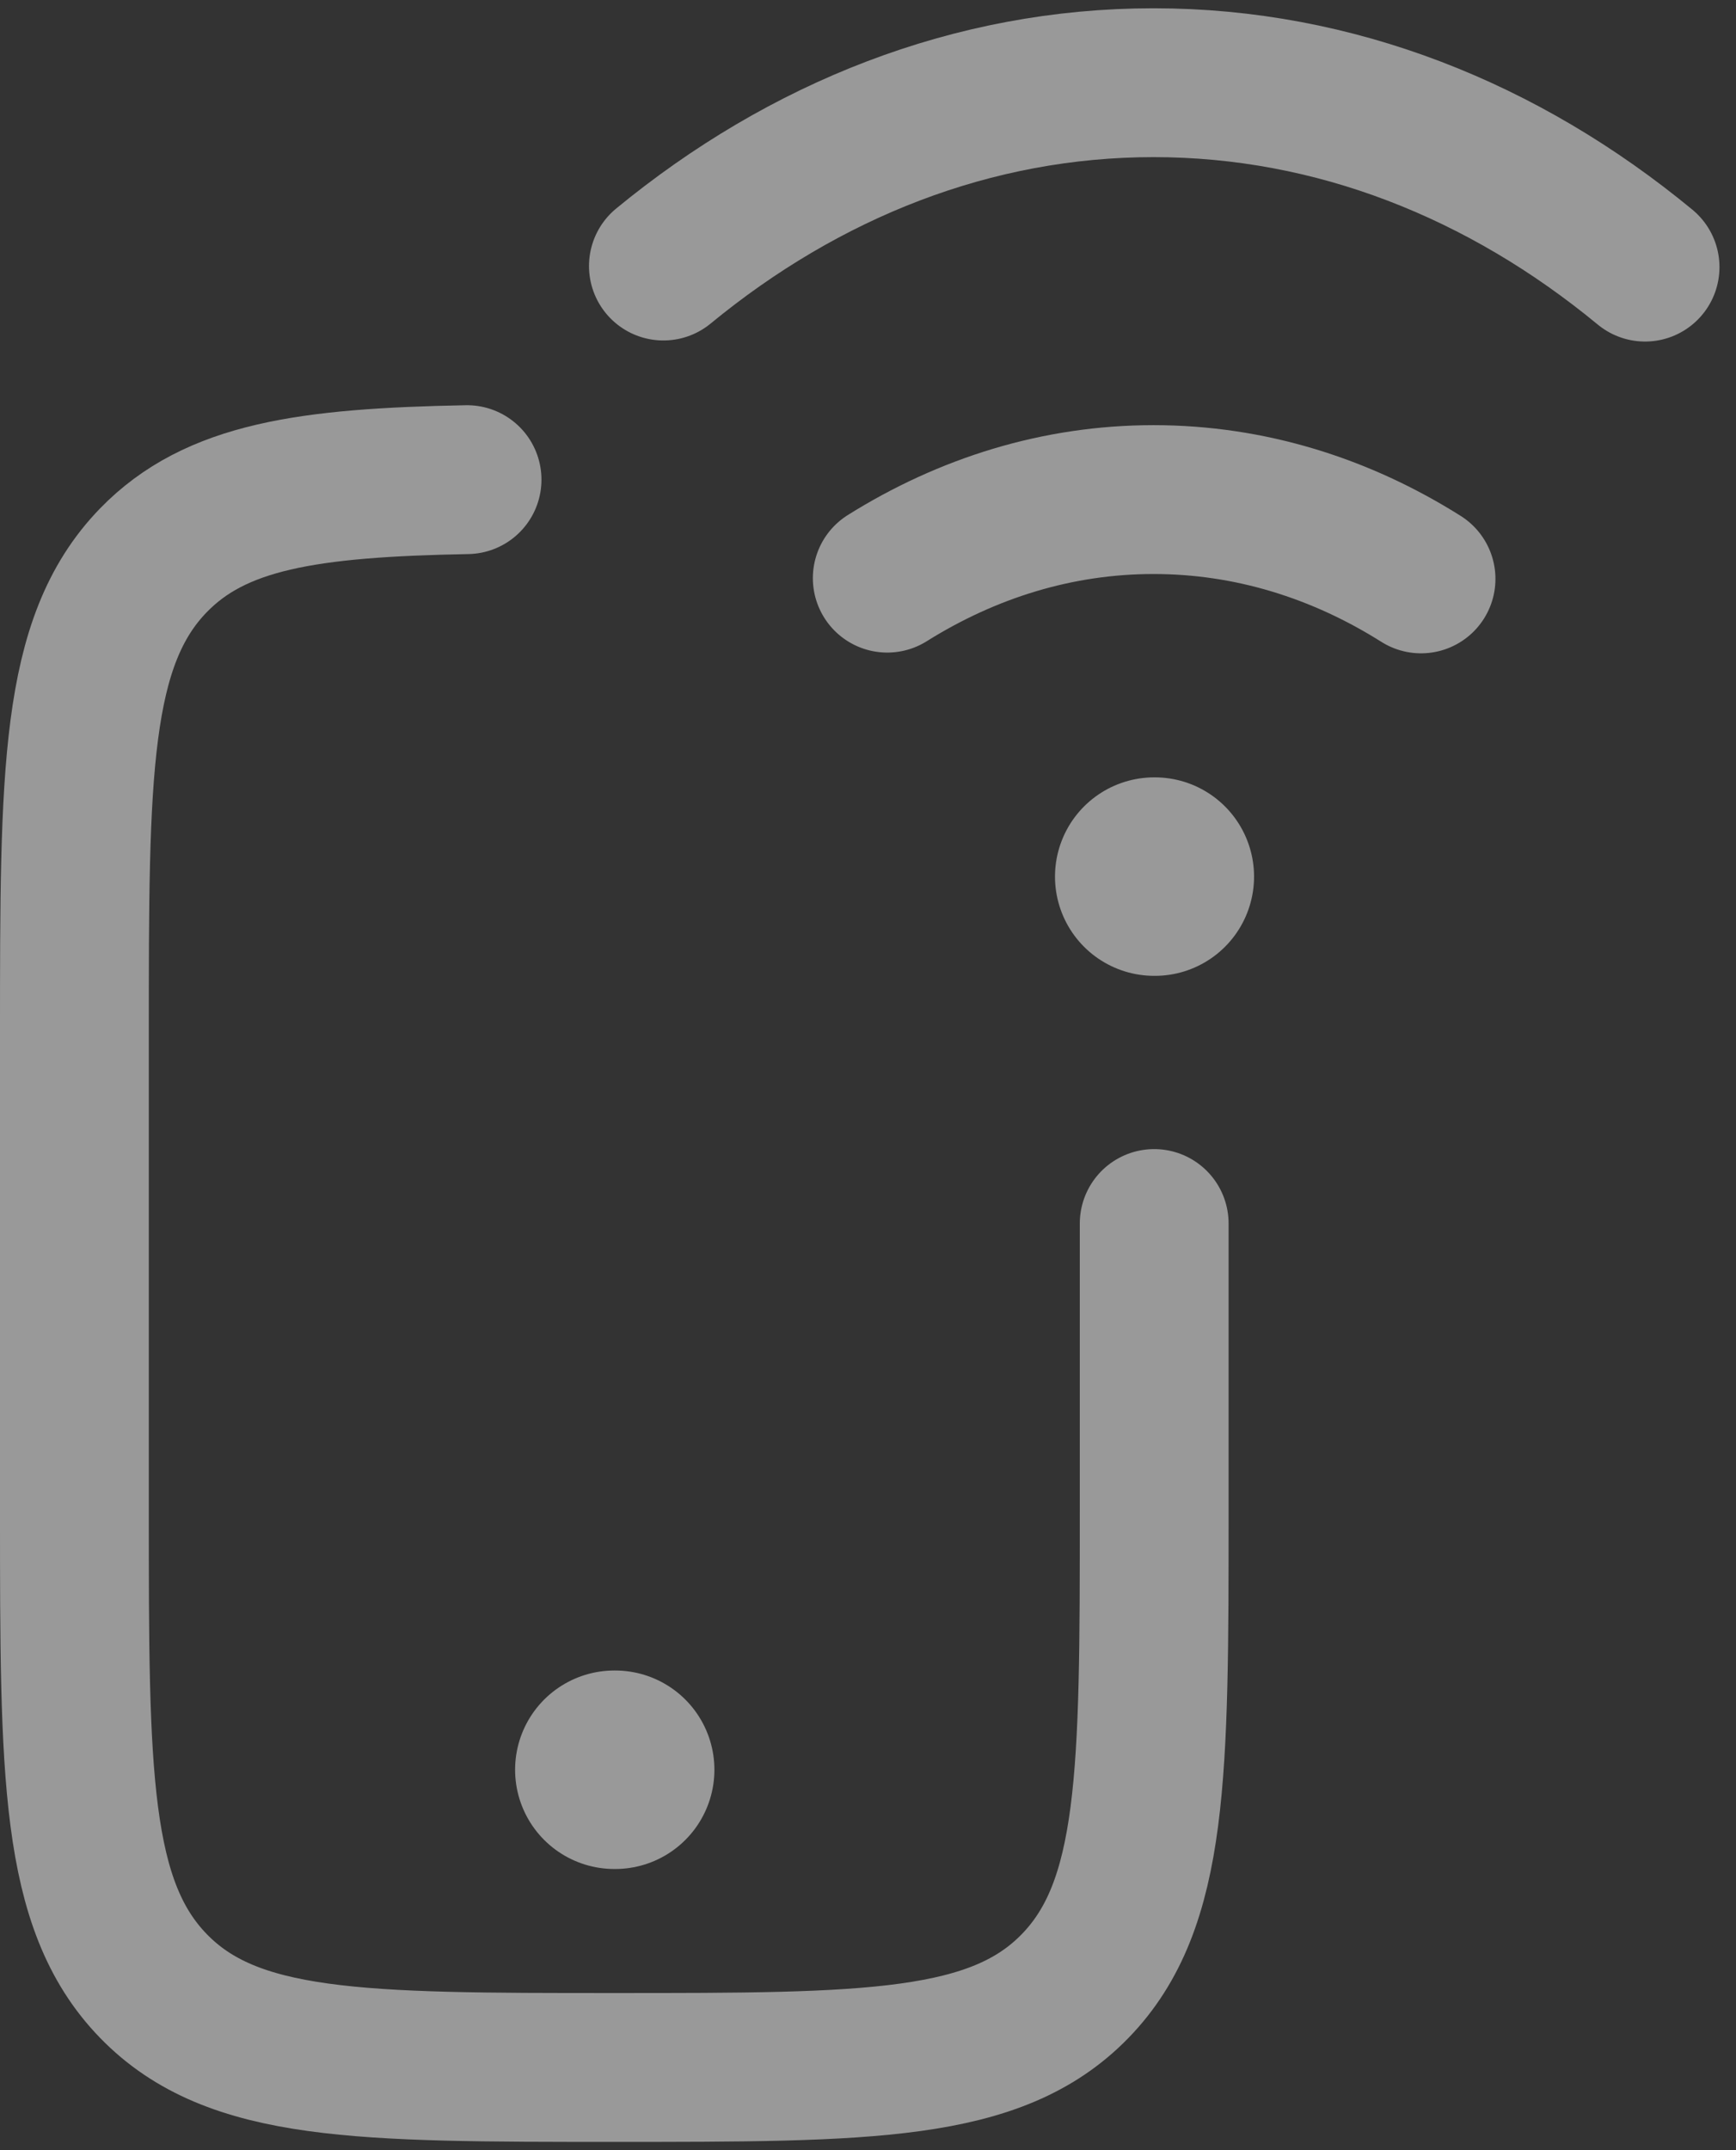
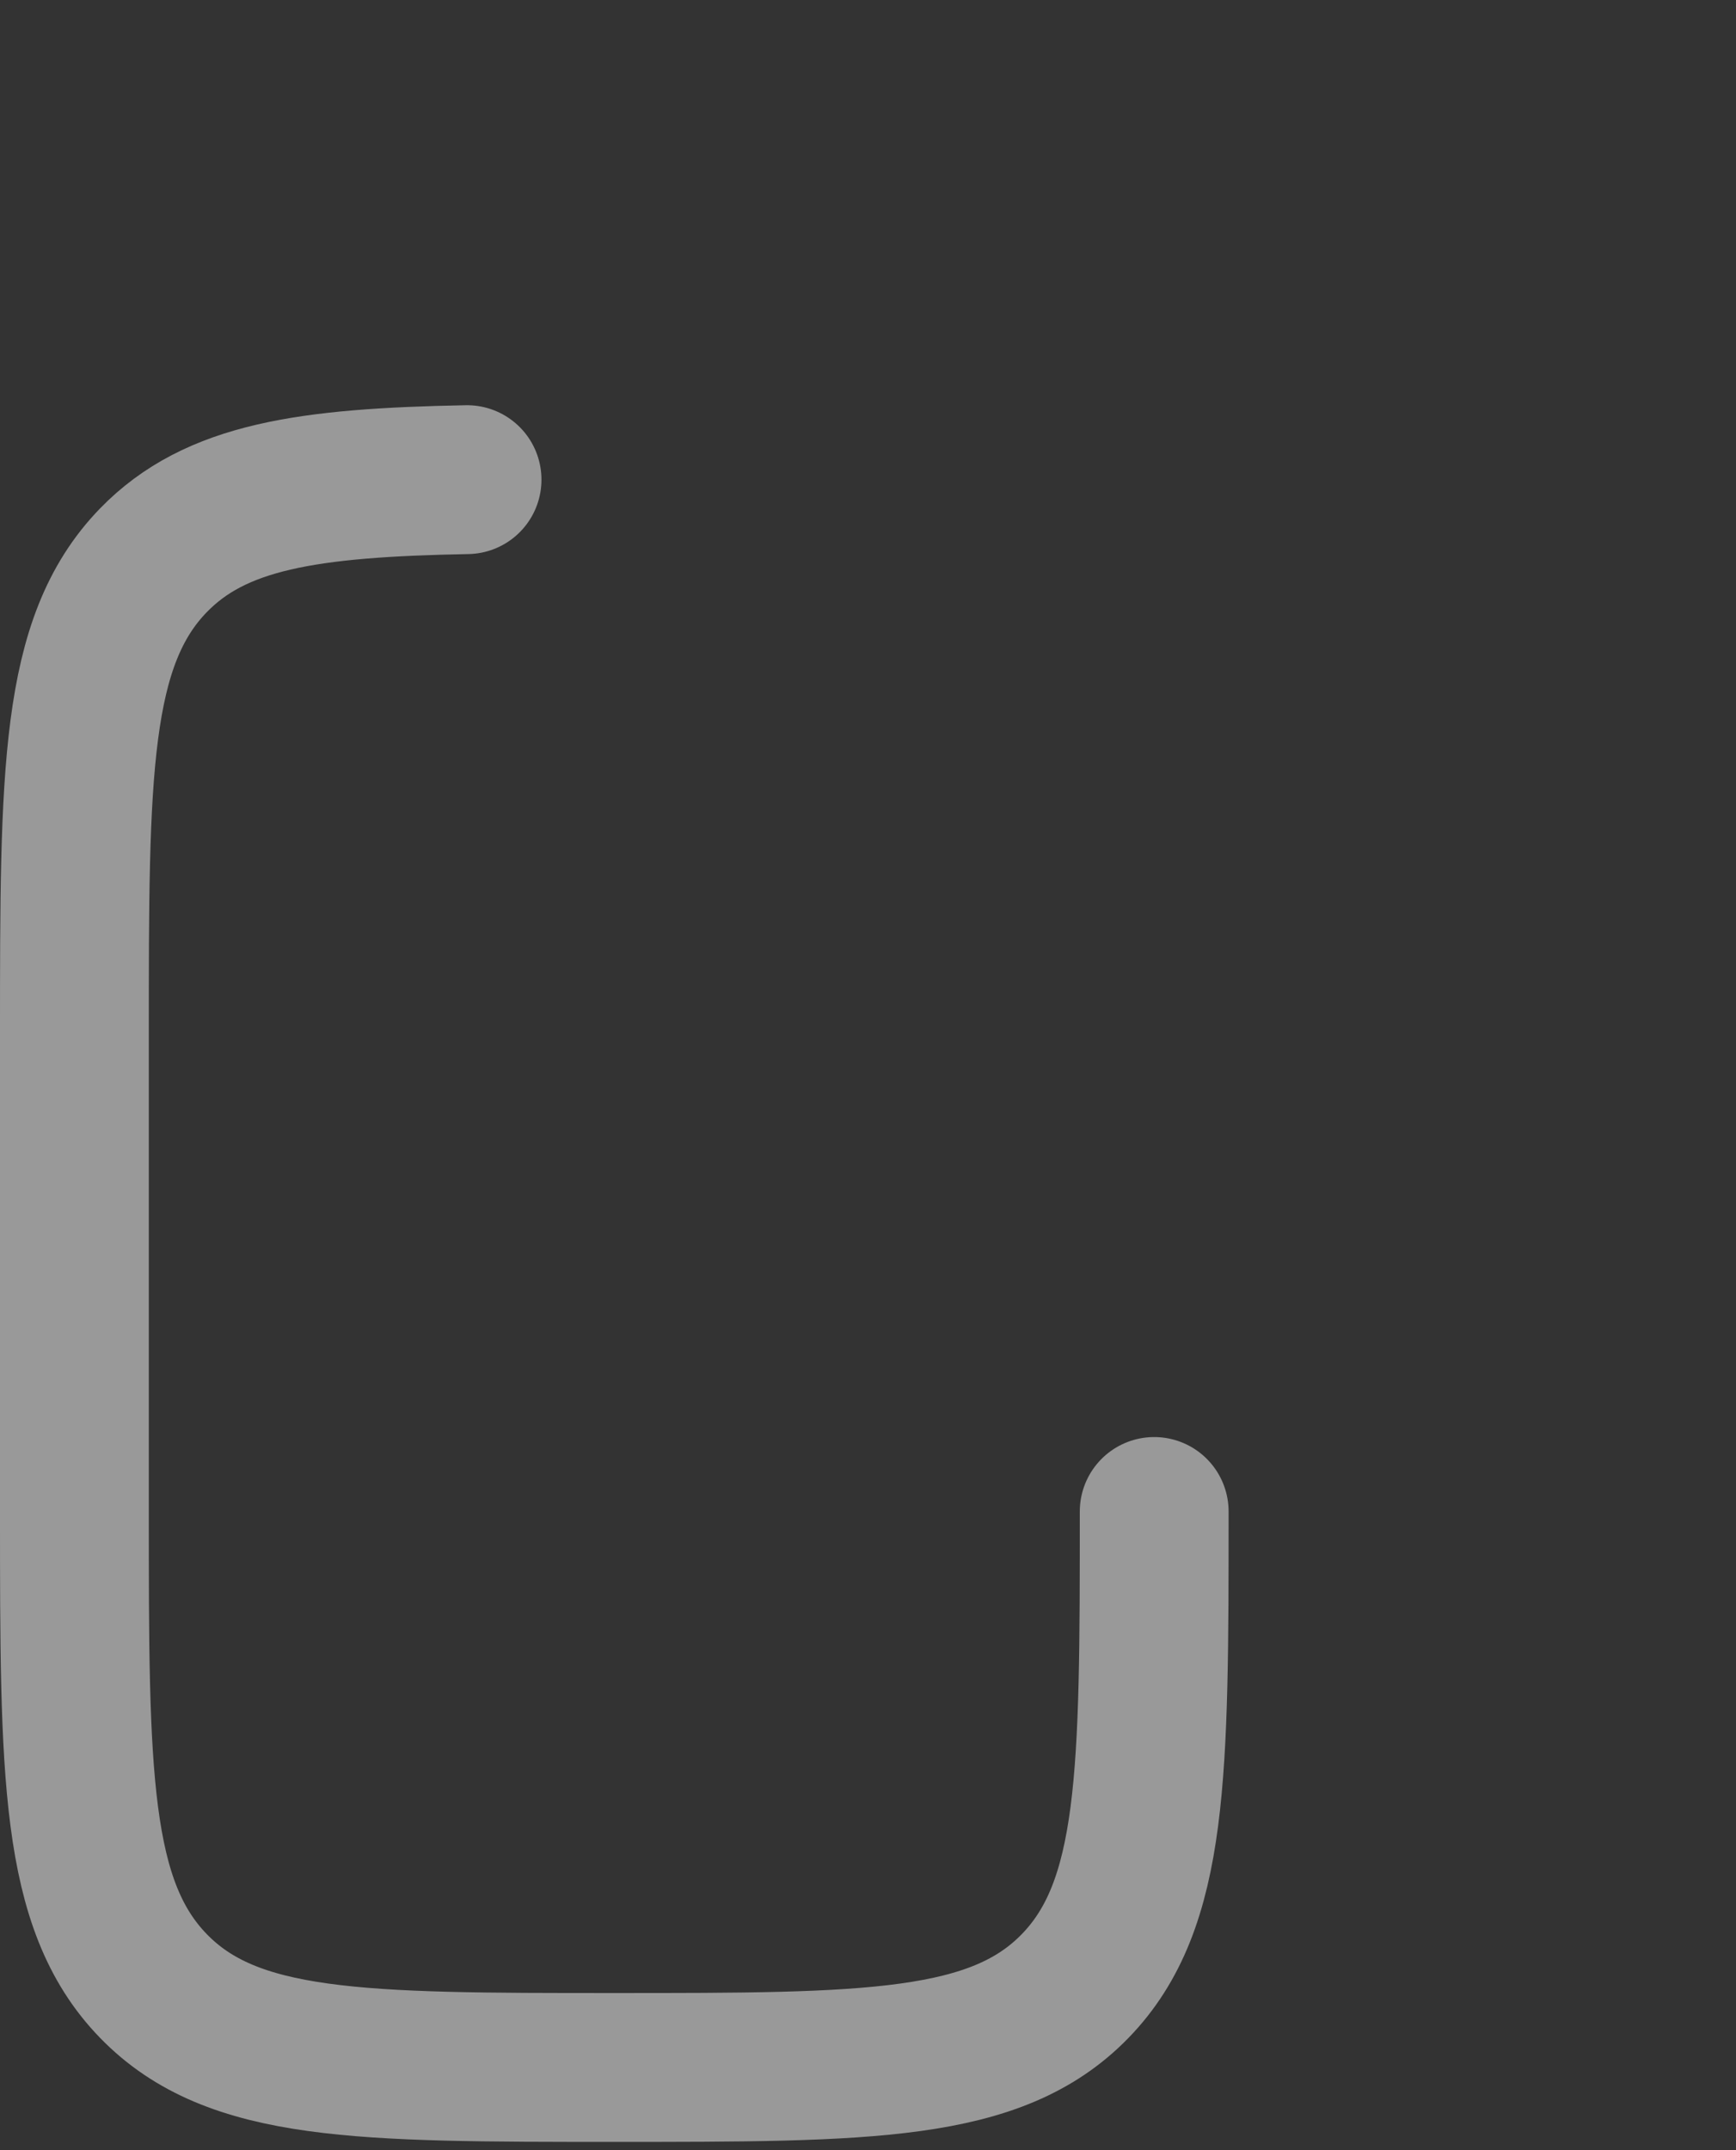
<svg xmlns="http://www.w3.org/2000/svg" width="21" height="26" viewBox="0 0 21 26" fill="none">
  <rect x="0" y="0" width="21" height="26" fill="#333333" stroke="none" />
-   <path d="M5.65 5.8C3.718 5.836 2.607 6.002 1.856 6.775C0.9 7.76 0.9 9.344 0.9 12.514V18.277C0.9 21.446 0.9 23.031 1.856 24.015C2.813 25 4.352 25 7.431 25C10.51 25 12.049 25 13.006 24.015C13.962 23.031 13.962 21.446 13.962 18.277V14.795" stroke="white" stroke-opacity="0.5" stroke-width="1.8" stroke-linecap="round" />
-   <path d="M7.431 21.4H7.442" stroke="white" stroke-opacity="0.5" stroke-width="2.4" stroke-linecap="round" stroke-linejoin="round" />
-   <path d="M8.025 3.217C9.73 1.815 11.767 1 13.954 1C16.149 1 18.191 1.82 19.9 3.23M17.19 7C16.216 6.386 15.117 6.041 13.954 6.041C12.797 6.041 11.704 6.383 10.733 6.991" stroke="white" stroke-opacity="0.5" stroke-width="1.8" stroke-linecap="round" />
-   <path d="M13.962 10.6H13.97" stroke="white" stroke-opacity="0.5" stroke-width="2.4" stroke-linecap="round" stroke-linejoin="round" />
+   <path d="M5.65 5.8C3.718 5.836 2.607 6.002 1.856 6.775C0.9 7.76 0.9 9.344 0.9 12.514V18.277C0.9 21.446 0.9 23.031 1.856 24.015C2.813 25 4.352 25 7.431 25C10.51 25 12.049 25 13.006 24.015C13.962 23.031 13.962 21.446 13.962 18.277" stroke="white" stroke-opacity="0.5" stroke-width="1.8" stroke-linecap="round" />
</svg>